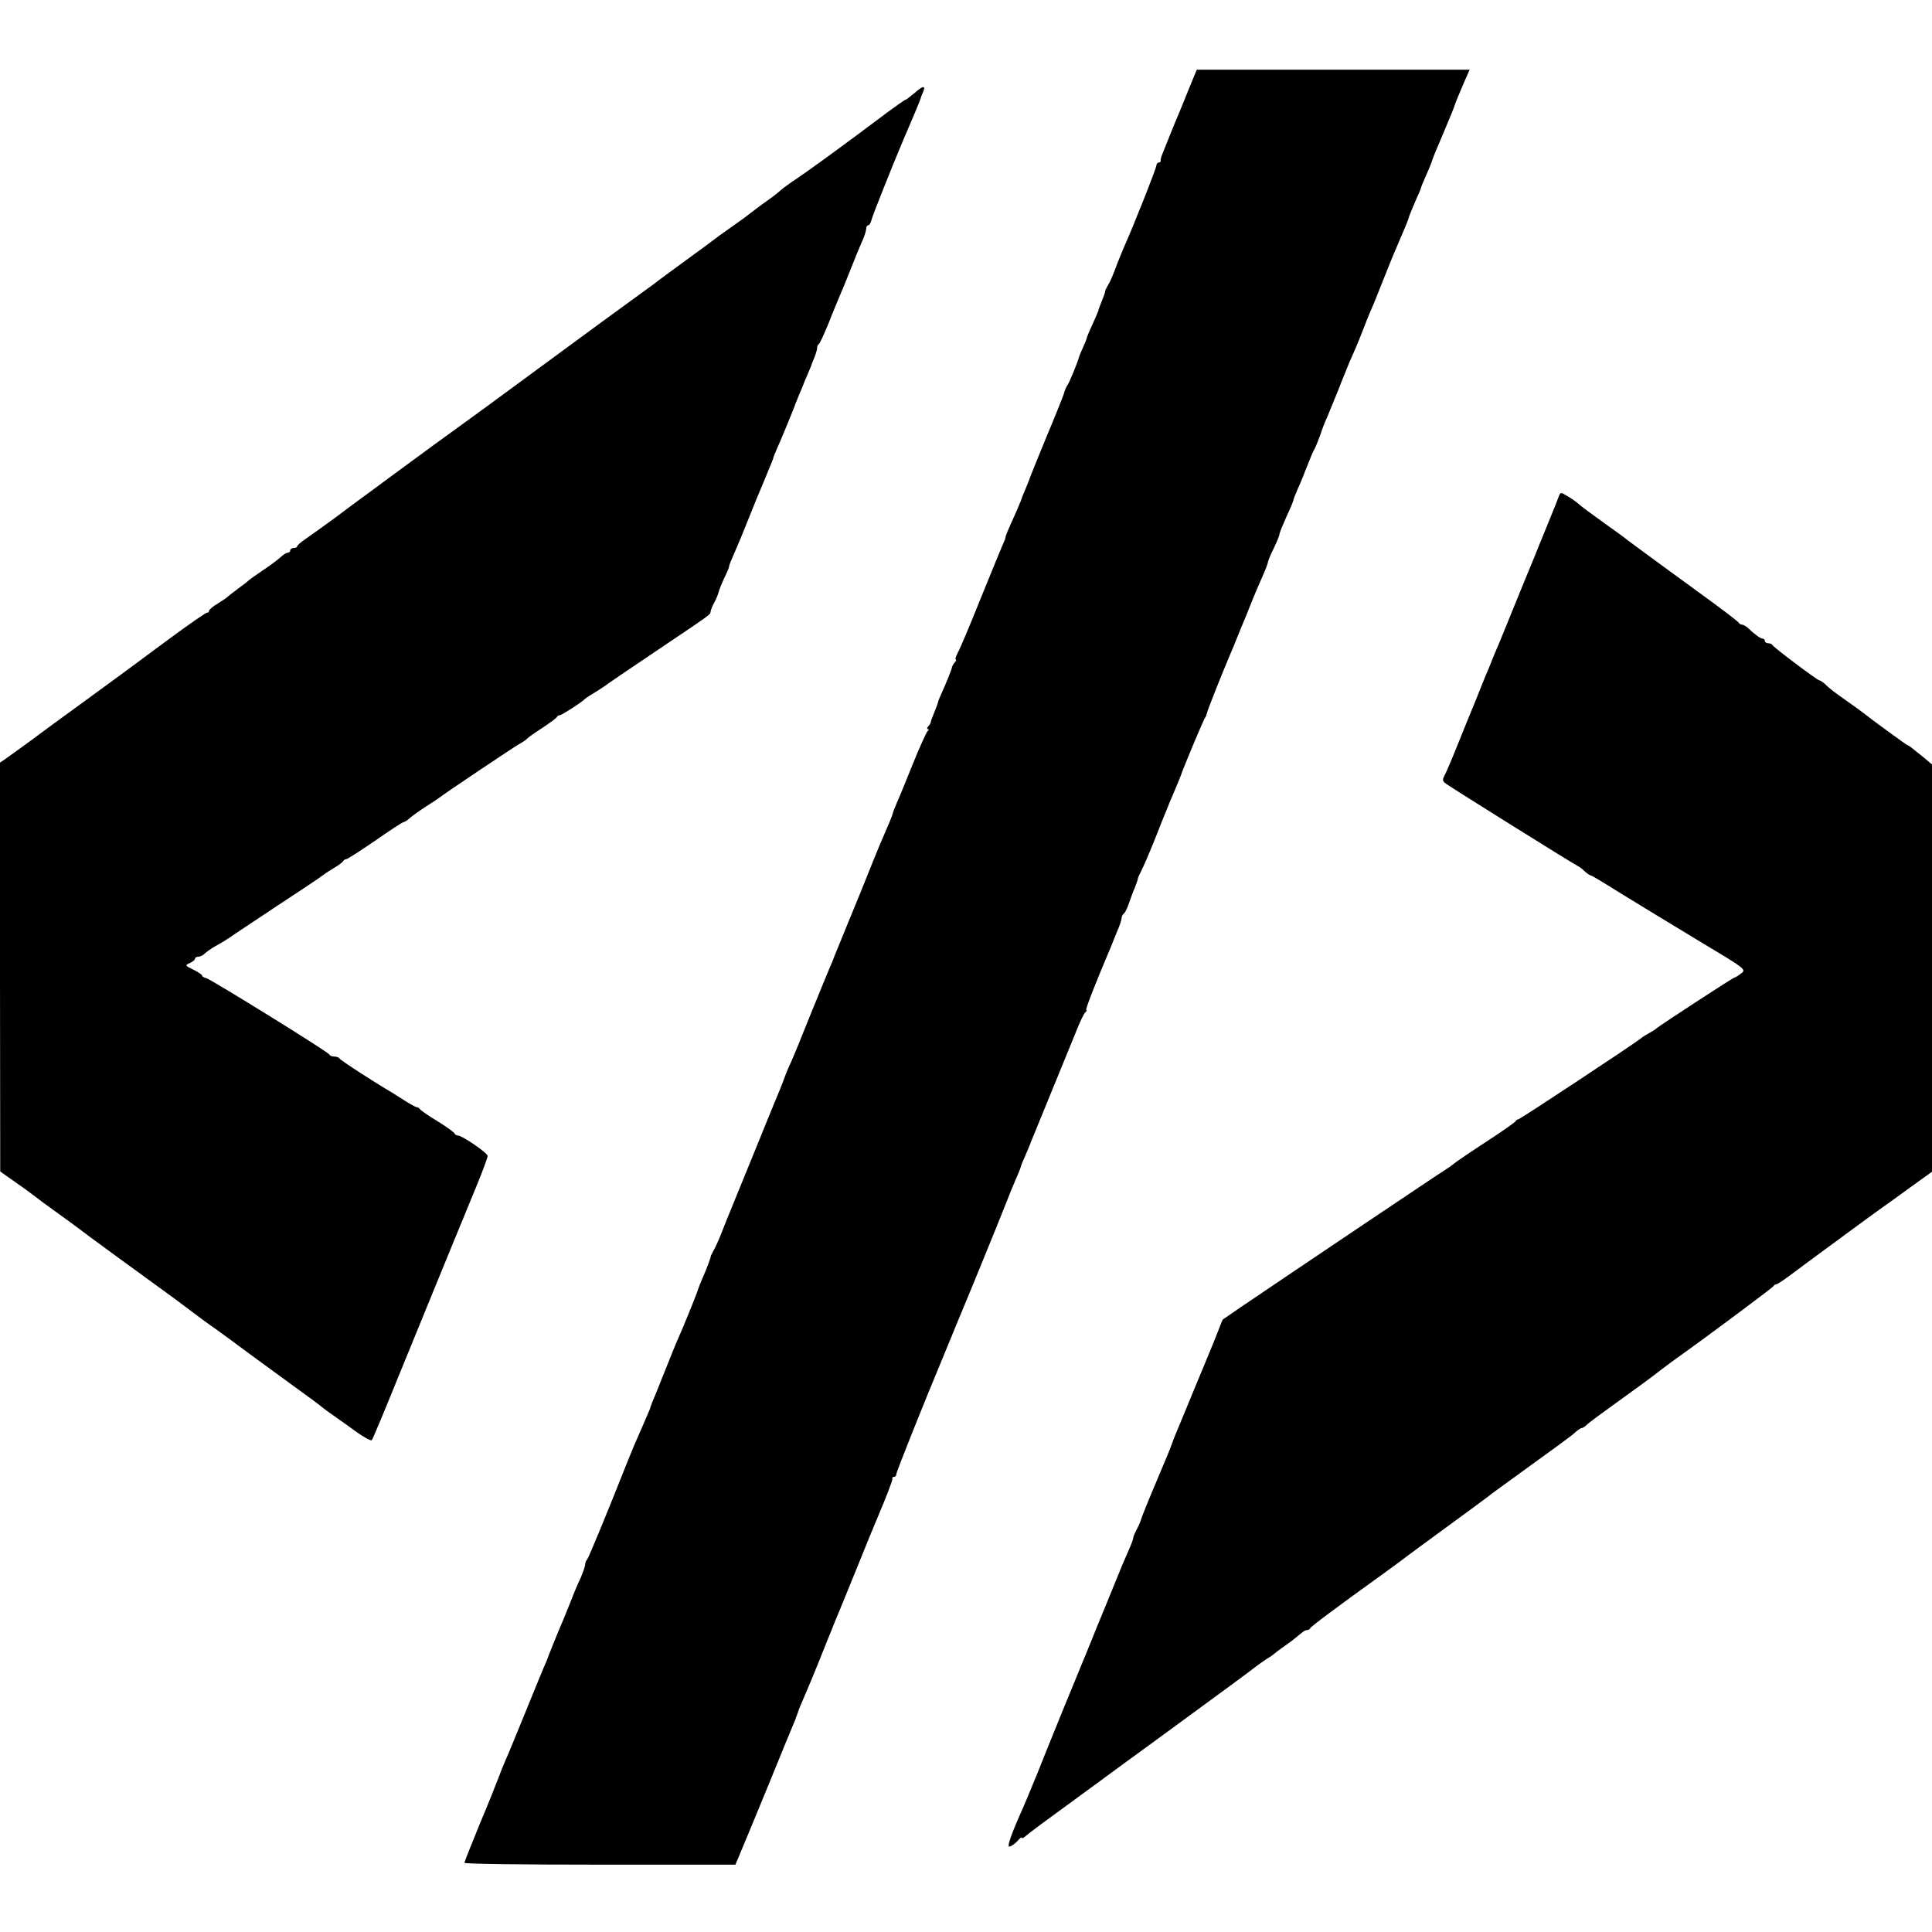
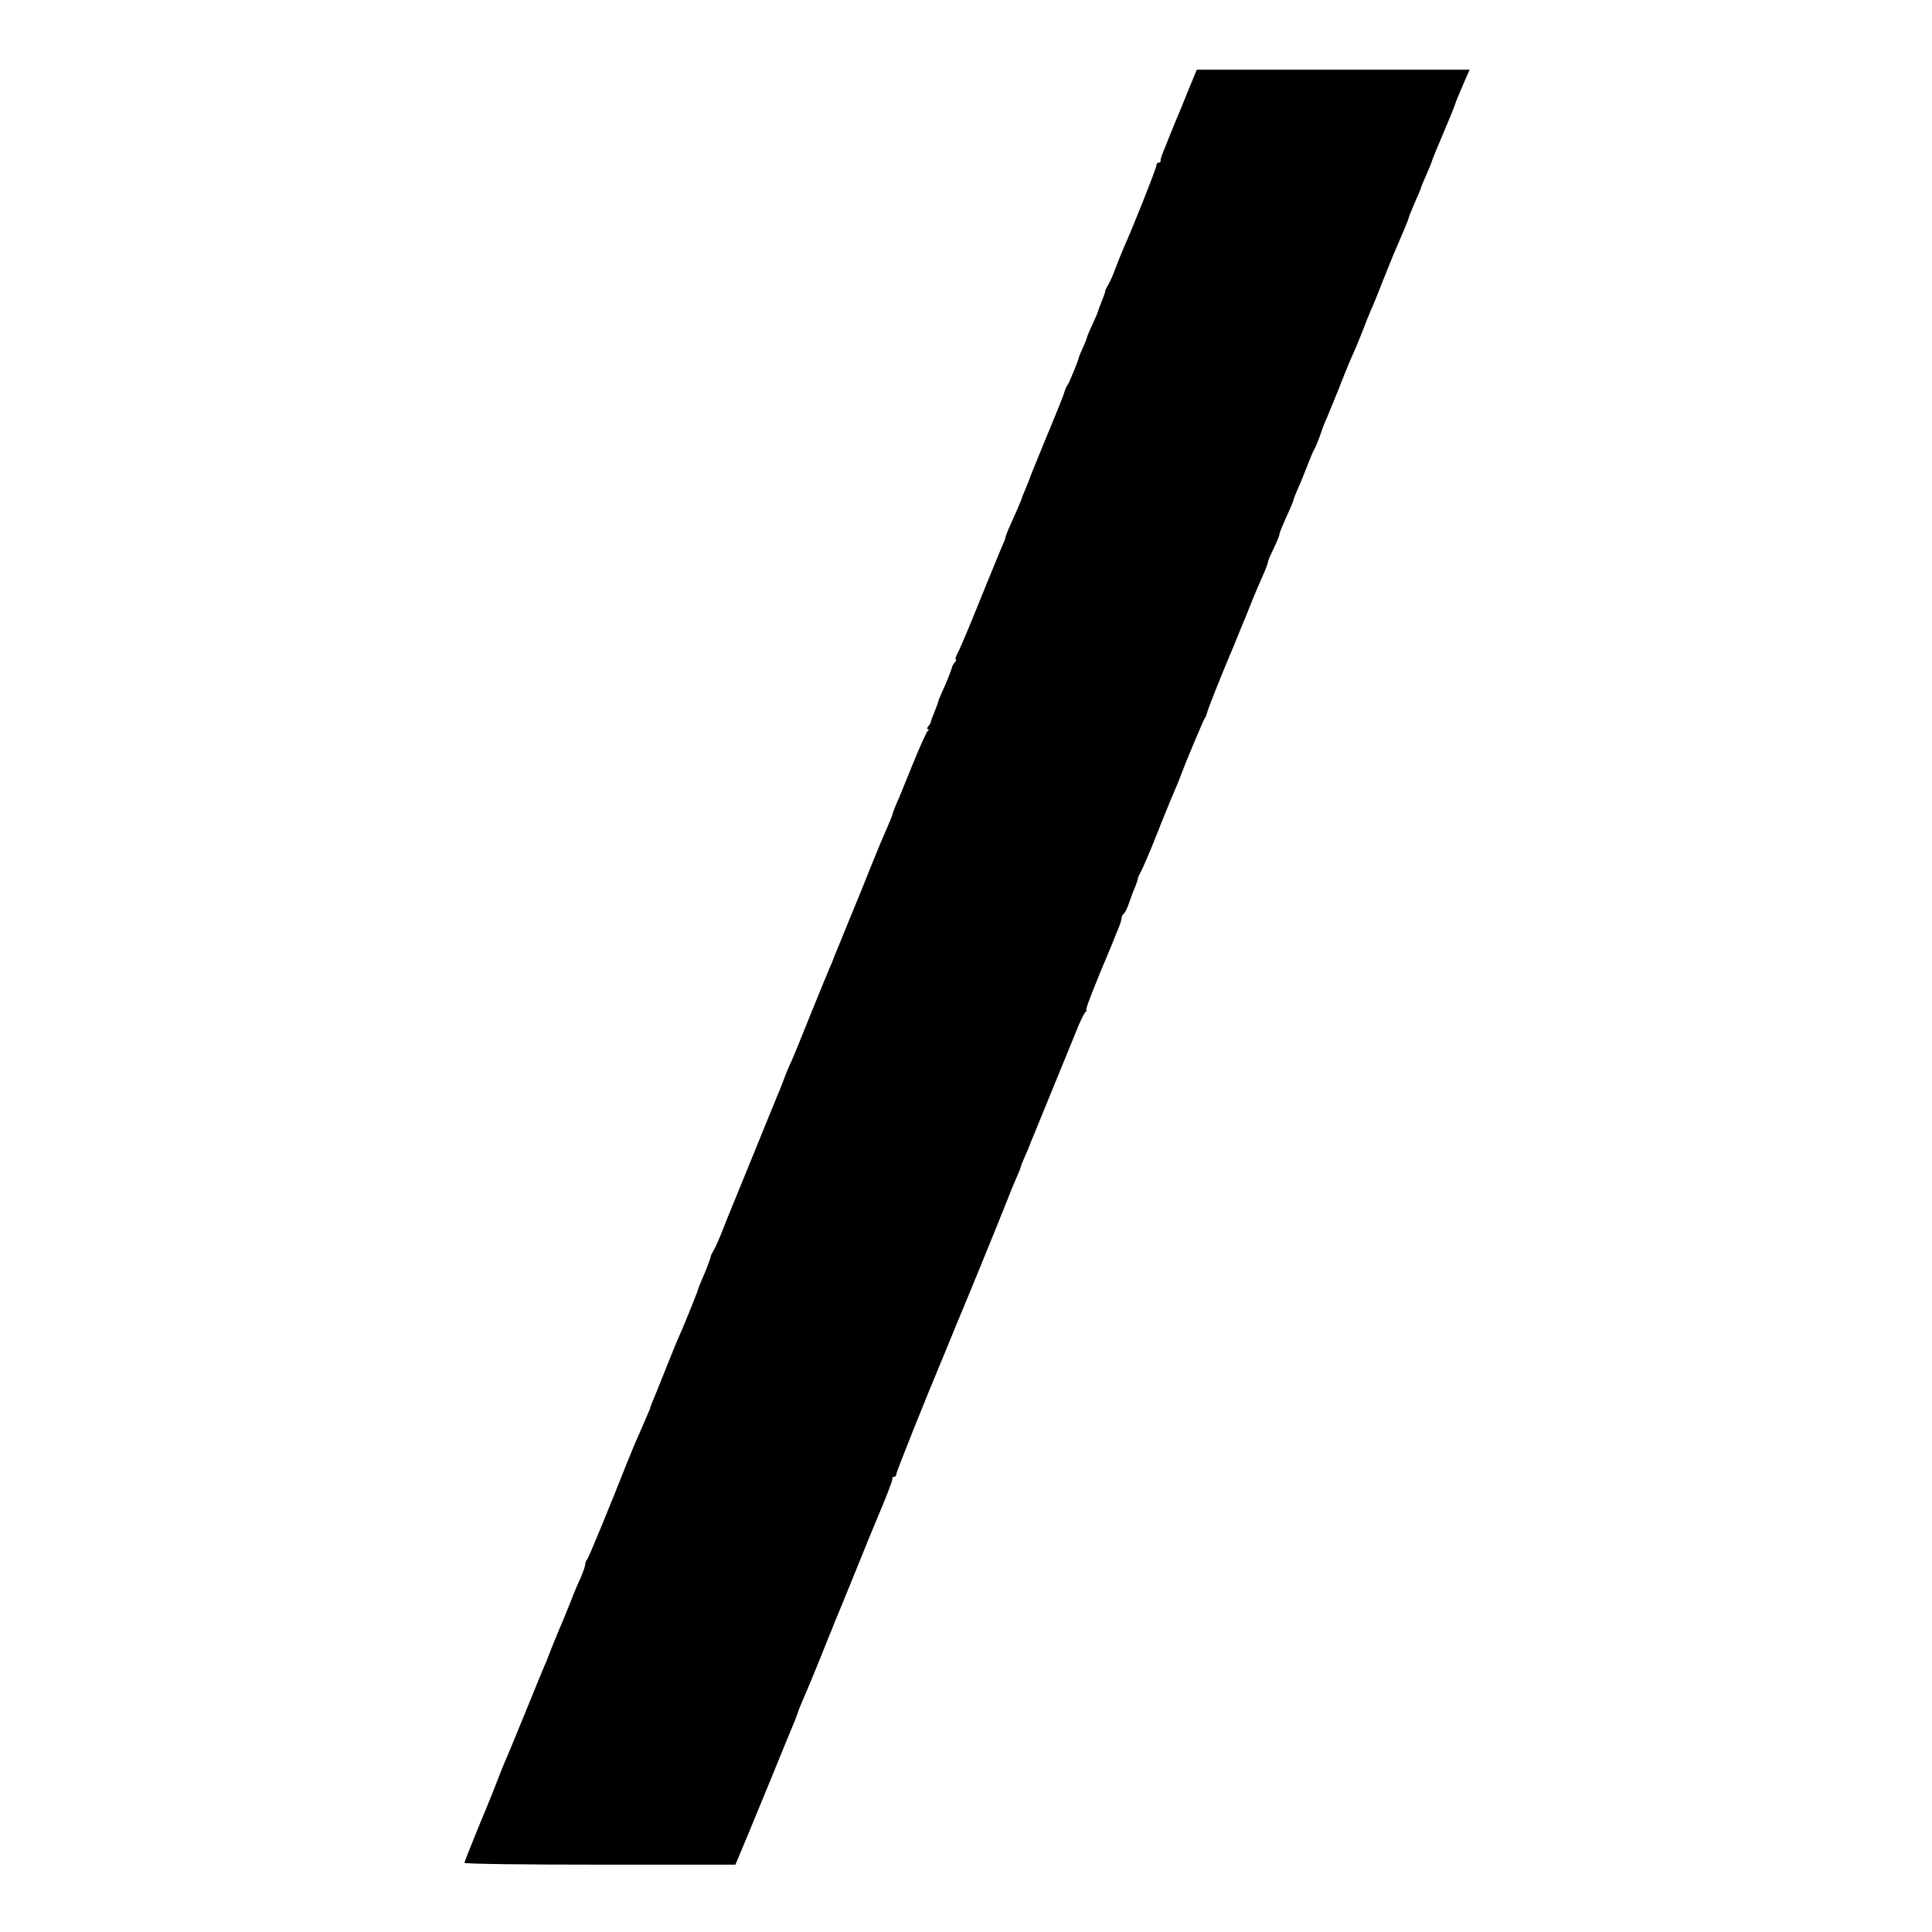
<svg xmlns="http://www.w3.org/2000/svg" version="1.0" width="832pt" height="832pt" viewBox="0 0 832 832" preserveAspectRatio="xMidYMid meet">
  <g transform="translate(0,832) scale(0.1,-0.1)" fill="#000000" stroke="none">
    <path d="M5120 7938 c-18 -46 -39 -96 -46 -113 -7 -16 -24 -57 -37 -90 -13 -33 -28 -69 -32 -80 -5 -11 -7 -23 -7 -27 1 -5 -2 -8 -8 -8 -5 0 -10 -6 -10 -12 0 -12 -101 -267 -140 -353 -9 -22 -26 -62 -36 -90 -10 -27 -24 -60 -32 -72 -7 -12 -13 -24 -13 -28 1 -3 -6 -21 -14 -41 -8 -20 -15 -38 -15 -41 0 -2 -11 -29 -25 -59 -14 -30 -25 -57 -25 -60 0 -2 -7 -21 -17 -42 -9 -20 -17 -39 -17 -42 -5 -20 -41 -107 -48 -117 -5 -6 -13 -24 -17 -40 -5 -15 -39 -100 -76 -188 -36 -88 -67 -164 -69 -170 -1 -5 -10 -27 -19 -49 -9 -21 -17 -40 -17 -42 0 -2 -10 -26 -21 -52 -42 -93 -49 -110 -49 -117 0 -4 -7 -21 -15 -38 -8 -18 -50 -122 -95 -232 -44 -110 -87 -212 -96 -227 -8 -16 -12 -28 -8 -28 3 0 2 -6 -4 -12 -6 -7 -11 -16 -12 -20 -1 -10 -27 -74 -46 -115 -8 -17 -14 -33 -14 -36 0 -2 -7 -21 -15 -41 -8 -20 -16 -39 -16 -43 0 -5 -5 -14 -11 -20 -6 -7 -7 -13 -2 -13 5 0 5 -4 -1 -8 -5 -4 -34 -68 -64 -142 -30 -74 -61 -151 -70 -170 -8 -19 -16 -39 -17 -45 -2 -9 -13 -36 -54 -130 -5 -11 -43 -105 -85 -210 -43 -104 -83 -203 -90 -220 -12 -29 -27 -65 -30 -75 -1 -3 -7 -16 -13 -30 -6 -14 -43 -104 -82 -200 -38 -96 -76 -188 -84 -205 -8 -16 -22 -50 -31 -75 -9 -25 -23 -58 -30 -75 -7 -16 -52 -127 -100 -245 -48 -118 -93 -228 -100 -245 -7 -16 -23 -57 -36 -90 -13 -33 -29 -69 -36 -80 -6 -11 -12 -22 -12 -25 0 -6 -18 -55 -36 -95 -7 -16 -18 -43 -23 -60 -12 -33 -67 -168 -82 -200 -5 -11 -20 -47 -33 -80 -13 -33 -28 -69 -32 -80 -5 -11 -9 -22 -10 -25 -1 -3 -7 -18 -14 -35 -18 -42 -33 -80 -31 -80 0 0 -13 -31 -30 -70 -39 -88 -43 -98 -70 -165 -83 -210 -164 -406 -171 -415 -5 -5 -9 -15 -9 -23 0 -7 -9 -32 -19 -56 -11 -23 -30 -67 -41 -97 -12 -30 -27 -67 -34 -84 -20 -45 -67 -162 -71 -175 -1 -3 -7 -16 -13 -30 -6 -14 -43 -104 -82 -200 -39 -96 -77 -188 -85 -205 -7 -16 -20 -48 -28 -70 -8 -22 -44 -112 -81 -200 -36 -88 -66 -163 -66 -167 0 -5 263 -8 583 -8 l584 0 16 38 c9 20 64 154 123 297 58 143 111 271 117 285 5 14 11 30 13 35 1 6 12 33 24 60 33 77 36 85 69 166 17 42 36 90 42 105 7 16 13 31 14 34 1 3 6 16 12 30 6 14 46 111 88 215 42 105 83 204 90 220 41 97 70 171 68 177 -2 5 2 8 7 8 6 0 10 5 10 12 0 9 116 300 205 513 7 17 23 55 35 85 12 30 28 69 35 85 19 44 164 398 196 480 15 39 35 88 45 110 10 22 19 45 20 50 1 6 10 28 20 50 10 22 18 42 19 45 1 3 7 19 14 35 85 208 154 376 182 445 18 47 38 88 44 92 5 4 7 8 3 8 -6 0 40 117 105 270 6 14 11 27 12 30 1 3 9 22 18 44 9 21 17 44 17 52 0 7 4 15 9 19 5 3 15 22 22 43 7 20 18 52 26 69 7 18 13 35 13 38 -1 3 6 18 14 33 8 15 35 77 59 137 24 61 47 119 52 130 5 11 9 22 10 25 1 3 9 21 17 40 15 35 30 71 33 80 12 36 100 246 105 250 3 3 6 12 8 20 2 12 64 168 101 255 5 11 19 45 31 75 12 30 28 69 35 85 7 17 20 50 30 75 10 25 29 69 42 98 13 29 23 56 23 60 0 5 11 32 25 60 14 29 25 56 25 62 0 5 14 39 30 75 17 36 30 68 30 71 0 3 8 24 18 47 11 23 29 69 42 102 13 33 26 65 30 70 4 6 15 33 25 60 9 28 23 64 31 80 7 17 29 71 49 120 19 50 40 99 44 110 5 11 16 36 24 55 9 19 25 60 37 90 11 30 27 69 34 85 8 17 31 73 51 125 21 52 45 113 55 135 33 76 55 129 56 135 1 7 13 36 35 87 11 23 19 44 19 46 0 3 10 26 22 53 12 27 23 54 24 59 1 6 23 60 49 120 26 61 48 115 49 120 4 13 13 36 42 103 l23 52 -588 0 -587 0 -34 -82z" />
-     <path d="M3939 7920 c-19 -16 -37 -30 -40 -30 -3 0 -40 -26 -82 -57 -175 -132 -342 -254 -408 -297 -20 -14 -42 -30 -50 -38 -8 -7 -30 -25 -49 -38 -37 -26 -38 -27 -85 -63 -16 -13 -54 -40 -84 -61 -30 -21 -59 -42 -65 -47 -6 -5 -60 -45 -121 -89 -60 -44 -123 -90 -139 -103 -16 -12 -58 -42 -92 -67 -35 -25 -210 -153 -389 -285 -179 -132 -339 -249 -355 -260 -34 -24 -168 -122 -305 -223 -55 -41 -111 -82 -125 -92 -14 -10 -63 -47 -110 -82 -47 -34 -102 -74 -123 -88 -20 -14 -37 -28 -37 -32 0 -5 -7 -8 -15 -8 -8 0 -15 -4 -15 -10 0 -5 -5 -10 -10 -10 -6 0 -20 -8 -31 -19 -11 -10 -45 -36 -77 -57 -31 -21 -59 -41 -62 -44 -3 -4 -23 -19 -45 -35 -22 -17 -42 -32 -45 -35 -3 -4 -22 -16 -42 -29 -21 -12 -38 -27 -38 -32 0 -5 -3 -8 -7 -7 -5 1 -80 -51 -168 -116 -88 -65 -178 -132 -200 -148 -73 -53 -269 -197 -315 -230 -25 -18 -49 -37 -55 -41 -12 -9 -104 -76 -134 -97 l-21 -14 0 -881 1 -880 71 -50 c39 -27 79 -57 89 -65 10 -8 34 -26 54 -40 37 -26 135 -98 170 -125 16 -12 151 -111 370 -270 15 -11 51 -38 80 -60 29 -22 63 -47 75 -55 12 -8 41 -29 64 -46 42 -31 147 -109 311 -228 50 -36 96 -70 102 -76 7 -6 32 -24 55 -40 24 -17 68 -48 98 -70 30 -21 58 -36 61 -32 4 4 55 126 114 272 149 365 288 704 341 832 24 59 44 113 44 120 0 13 -110 88 -128 88 -6 0 -12 4 -14 8 -1 5 -34 29 -73 53 -38 23 -73 47 -76 52 -3 5 -10 9 -15 9 -5 1 -27 13 -49 27 -22 14 -48 30 -57 36 -72 42 -224 140 -226 147 -2 4 -12 8 -22 8 -10 0 -20 4 -22 9 -4 11 -507 322 -530 329 -10 2 -18 7 -18 11 0 4 -17 15 -37 25 -37 18 -37 19 -15 29 12 5 22 14 22 19 0 4 6 8 14 8 8 0 21 6 28 14 8 7 27 21 43 30 33 18 63 37 79 49 6 4 92 61 191 127 99 65 185 122 190 127 6 5 28 20 50 33 22 13 42 28 43 32 2 4 8 8 13 8 5 0 61 36 125 80 63 44 118 80 123 80 4 0 16 8 27 18 10 9 42 32 69 49 28 18 55 36 60 40 24 19 309 210 338 227 18 10 34 21 37 25 3 4 32 25 65 46 33 22 62 43 63 47 2 5 8 8 13 8 8 0 98 58 109 71 3 3 23 16 45 29 22 14 47 30 55 37 8 6 101 69 205 139 238 160 234 157 235 169 0 6 7 24 16 40 9 17 17 37 19 46 2 9 13 36 24 60 12 23 21 46 21 51 0 4 11 31 24 60 13 29 40 94 60 145 20 51 44 109 53 130 9 21 17 40 18 43 1 3 9 22 18 44 9 21 17 41 17 43 0 3 6 19 14 36 18 40 80 190 81 197 1 3 9 22 18 44 9 21 17 40 17 41 0 1 8 20 17 41 9 22 18 41 18 44 1 3 7 19 14 35 6 17 11 34 10 39 0 5 3 12 8 15 4 3 23 44 42 91 18 47 42 103 51 125 10 22 30 72 45 110 15 39 36 89 46 112 11 23 19 49 19 57 0 9 4 16 9 16 5 0 11 10 14 23 4 18 92 238 138 347 43 99 74 174 75 180 0 3 4 13 9 23 13 30 0 29 -36 -3z" />
-     <path d="M6713 6183 c-5 -16 -56 -140 -85 -211 -6 -15 -12 -29 -13 -32 -1 -3 -6 -16 -12 -30 -6 -14 -41 -99 -78 -190 -37 -91 -72 -178 -80 -195 -7 -16 -22 -53 -33 -81 -12 -27 -37 -90 -57 -140 -20 -49 -57 -138 -81 -199 -24 -60 -49 -118 -55 -128 -8 -15 -6 -22 8 -32 26 -19 554 -349 567 -354 5 -2 19 -12 30 -23 11 -10 23 -18 27 -18 3 0 62 -35 130 -78 68 -42 218 -133 332 -202 207 -124 208 -125 185 -142 -13 -10 -26 -18 -29 -18 -6 0 -315 -202 -335 -218 -5 -5 -21 -15 -34 -22 -13 -7 -29 -17 -34 -22 -24 -20 -520 -348 -527 -348 -4 0 -9 -3 -11 -7 -1 -5 -59 -45 -128 -90 -69 -45 -132 -88 -140 -95 -8 -7 -22 -17 -32 -23 -16 -9 -644 -431 -883 -593 l-80 -55 -38 -96 c-22 -53 -45 -109 -52 -126 -7 -16 -34 -82 -60 -145 -26 -63 -52 -126 -58 -140 -5 -14 -11 -29 -13 -35 -1 -5 -30 -75 -64 -155 -34 -80 -63 -152 -65 -160 -2 -8 -10 -28 -19 -45 -9 -16 -16 -34 -16 -38 0 -5 -7 -25 -16 -45 -28 -64 -33 -75 -70 -167 -20 -49 -42 -103 -49 -120 -7 -16 -31 -75 -53 -130 -23 -55 -73 -179 -113 -275 -39 -96 -91 -224 -115 -285 -25 -60 -49 -119 -54 -130 -56 -125 -77 -183 -61 -177 9 3 24 14 34 25 9 11 17 17 17 13 0 -4 6 -2 13 4 14 13 95 73 208 155 45 33 101 74 123 90 23 17 133 98 246 180 252 184 412 302 425 313 6 5 24 17 40 28 17 10 32 21 35 24 3 3 21 17 40 30 19 13 40 29 47 35 37 31 43 35 52 35 5 0 11 4 13 8 3 7 117 93 307 229 47 34 97 71 111 82 14 10 90 67 170 125 80 58 158 116 174 128 16 13 58 43 92 68 213 154 271 196 288 212 11 10 23 18 27 18 4 0 14 6 21 13 7 8 71 55 142 106 71 51 134 97 140 102 15 12 78 60 108 81 117 83 414 304 416 310 2 4 8 8 13 8 5 0 40 24 78 53 38 28 80 60 93 69 12 9 74 54 136 100 62 46 126 92 141 103 16 11 72 51 125 90 l96 69 0 877 0 877 -32 27 c-63 51 -68 55 -72 55 -4 0 -165 118 -196 143 -9 7 -38 28 -65 47 -50 35 -77 55 -100 78 -8 6 -16 12 -20 12 -8 0 -199 143 -203 153 -2 4 -10 7 -18 7 -8 0 -14 5 -14 10 0 6 -4 10 -10 10 -9 0 -35 19 -65 48 -8 6 -18 12 -23 12 -6 0 -12 4 -14 8 -1 4 -70 57 -153 117 -128 93 -296 216 -330 242 -5 5 -50 37 -100 73 -49 35 -98 71 -107 80 -9 8 -30 23 -47 33 -30 18 -31 18 -38 0z" />
  </g>
</svg>